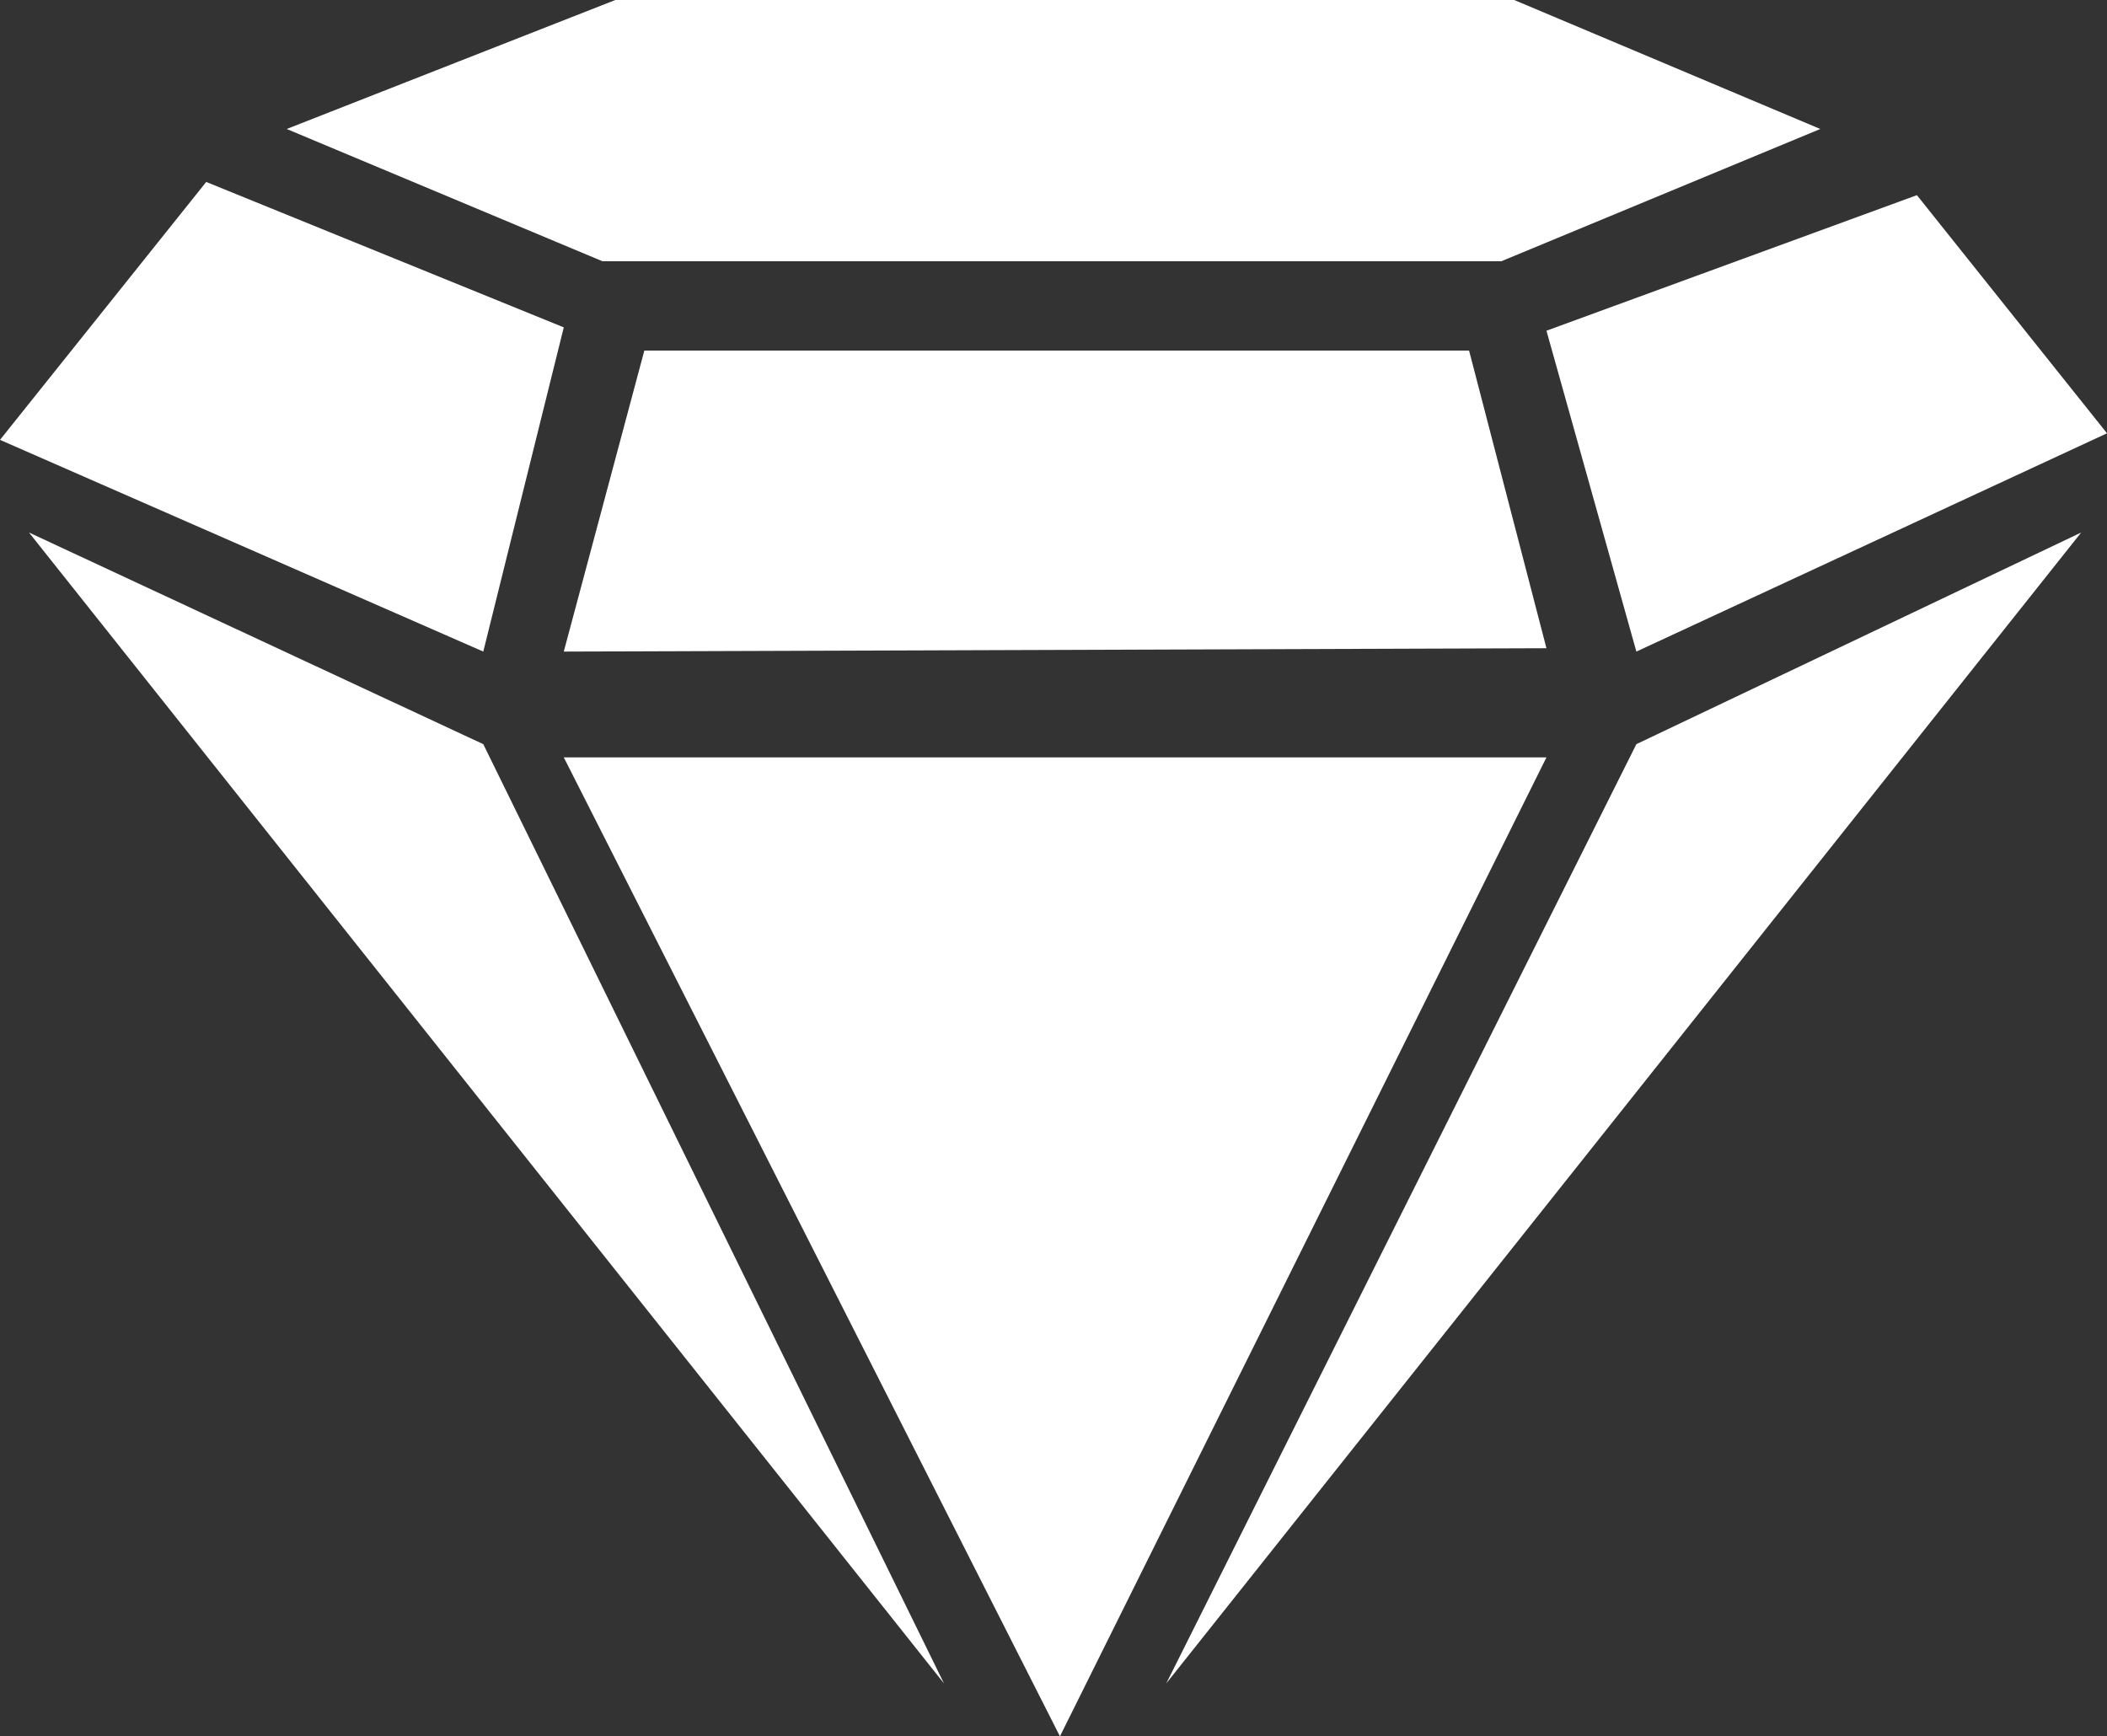
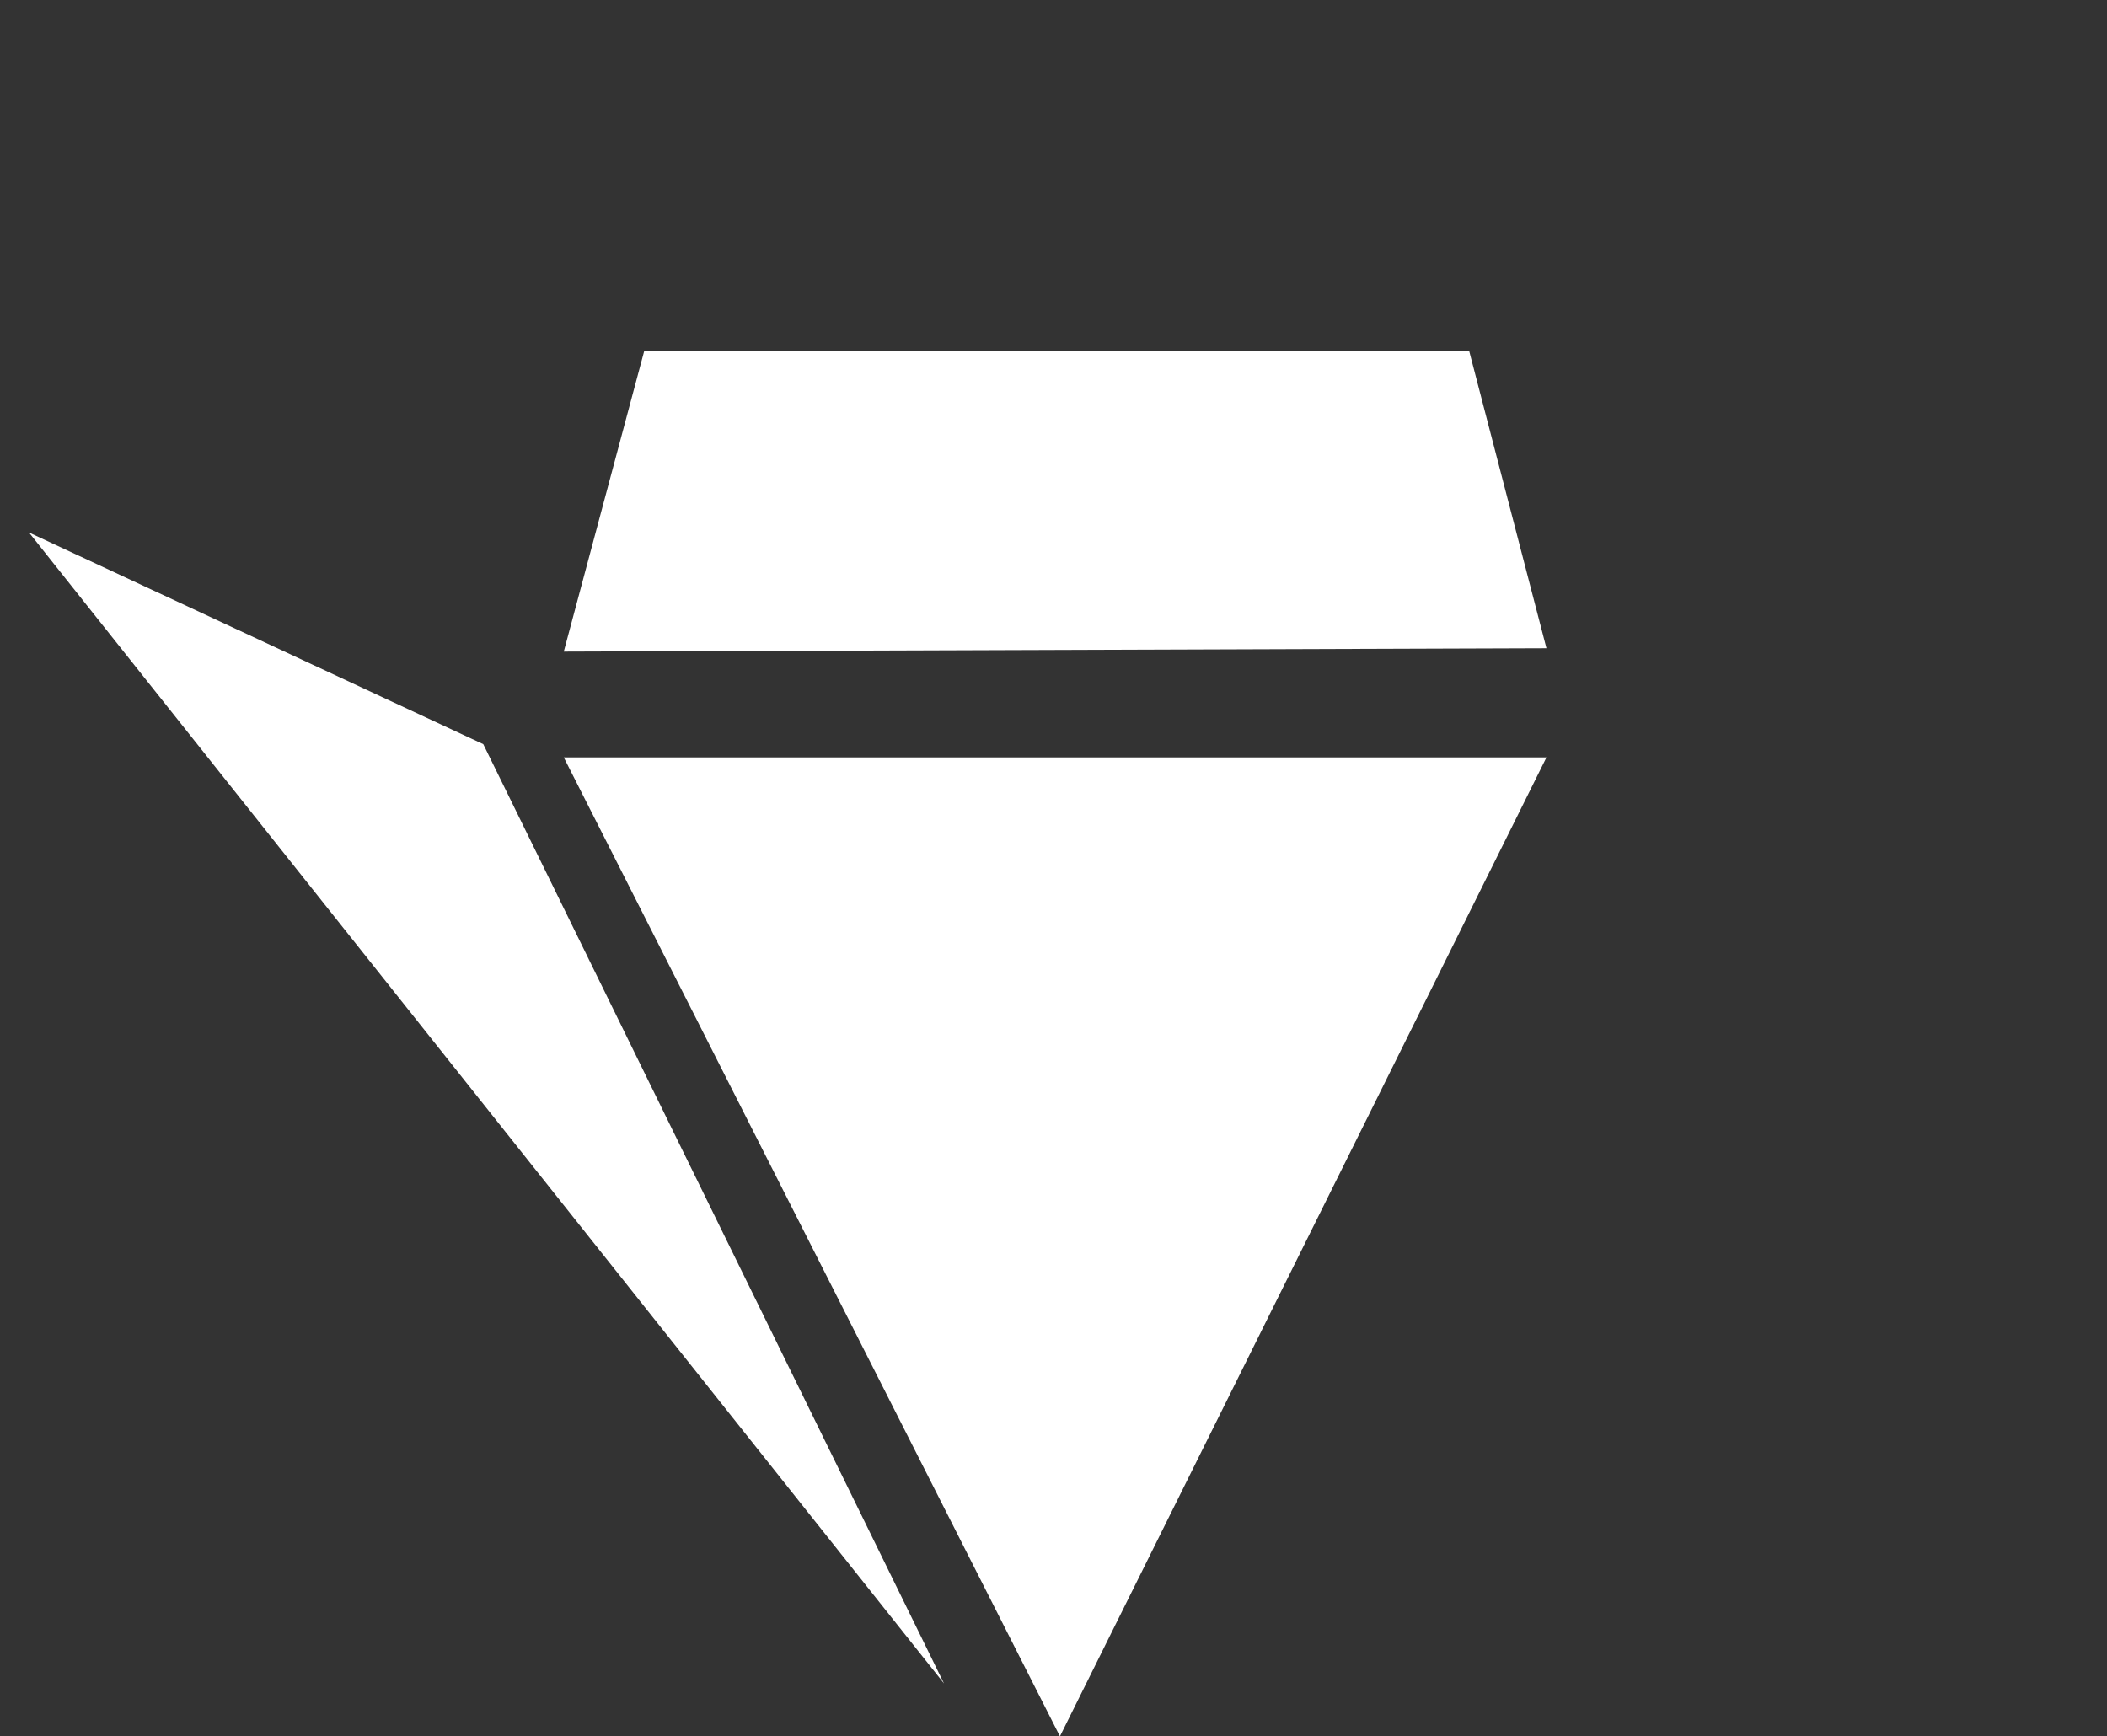
<svg xmlns="http://www.w3.org/2000/svg" viewBox="0 0 377.95 311.49">
  <rect x="0" y="0" width="377.95" height="311.49" fill="#333333" stroke="none" />
  <defs>
    <style>.cls-1{fill:#FFFFFF;}</style>
  </defs>
  <title>krystal</title>
  <g id="Layer_2" data-name="Layer 2">
    <g id="Layer_1-2" data-name="Layer 1">
-       <polygon class="cls-1" points="51.43 23.14 108.07 46.87 269.3 46.87 326.52 23.14 271.62 0 110.38 0 51.43 23.14" />
-       <polygon class="cls-1" points="36.99 32.64 101.13 58.73 86.69 116.89 0 78.91 36.99 32.64" />
      <polygon class="cls-1" points="5.2 95.53 86.69 133.5 169.33 302 5.2 95.53" />
-       <polygon class="cls-1" points="209.2 302 293.53 133.5 373.32 95.53 209.2 302" />
      <polyline class="cls-1" points="263.52 62.89 115.58 62.89 101.13 116.89 277.4 116.29" />
-       <polygon class="cls-1" points="277.4 59.33 293.53 116.89 377.95 77.73 343.85 35.01 277.4 59.33" />
      <polygon class="cls-1" points="101.13 135.87 277.4 135.87 190.13 311.49 101.13 135.87" />
    </g>
  </g>
</svg>